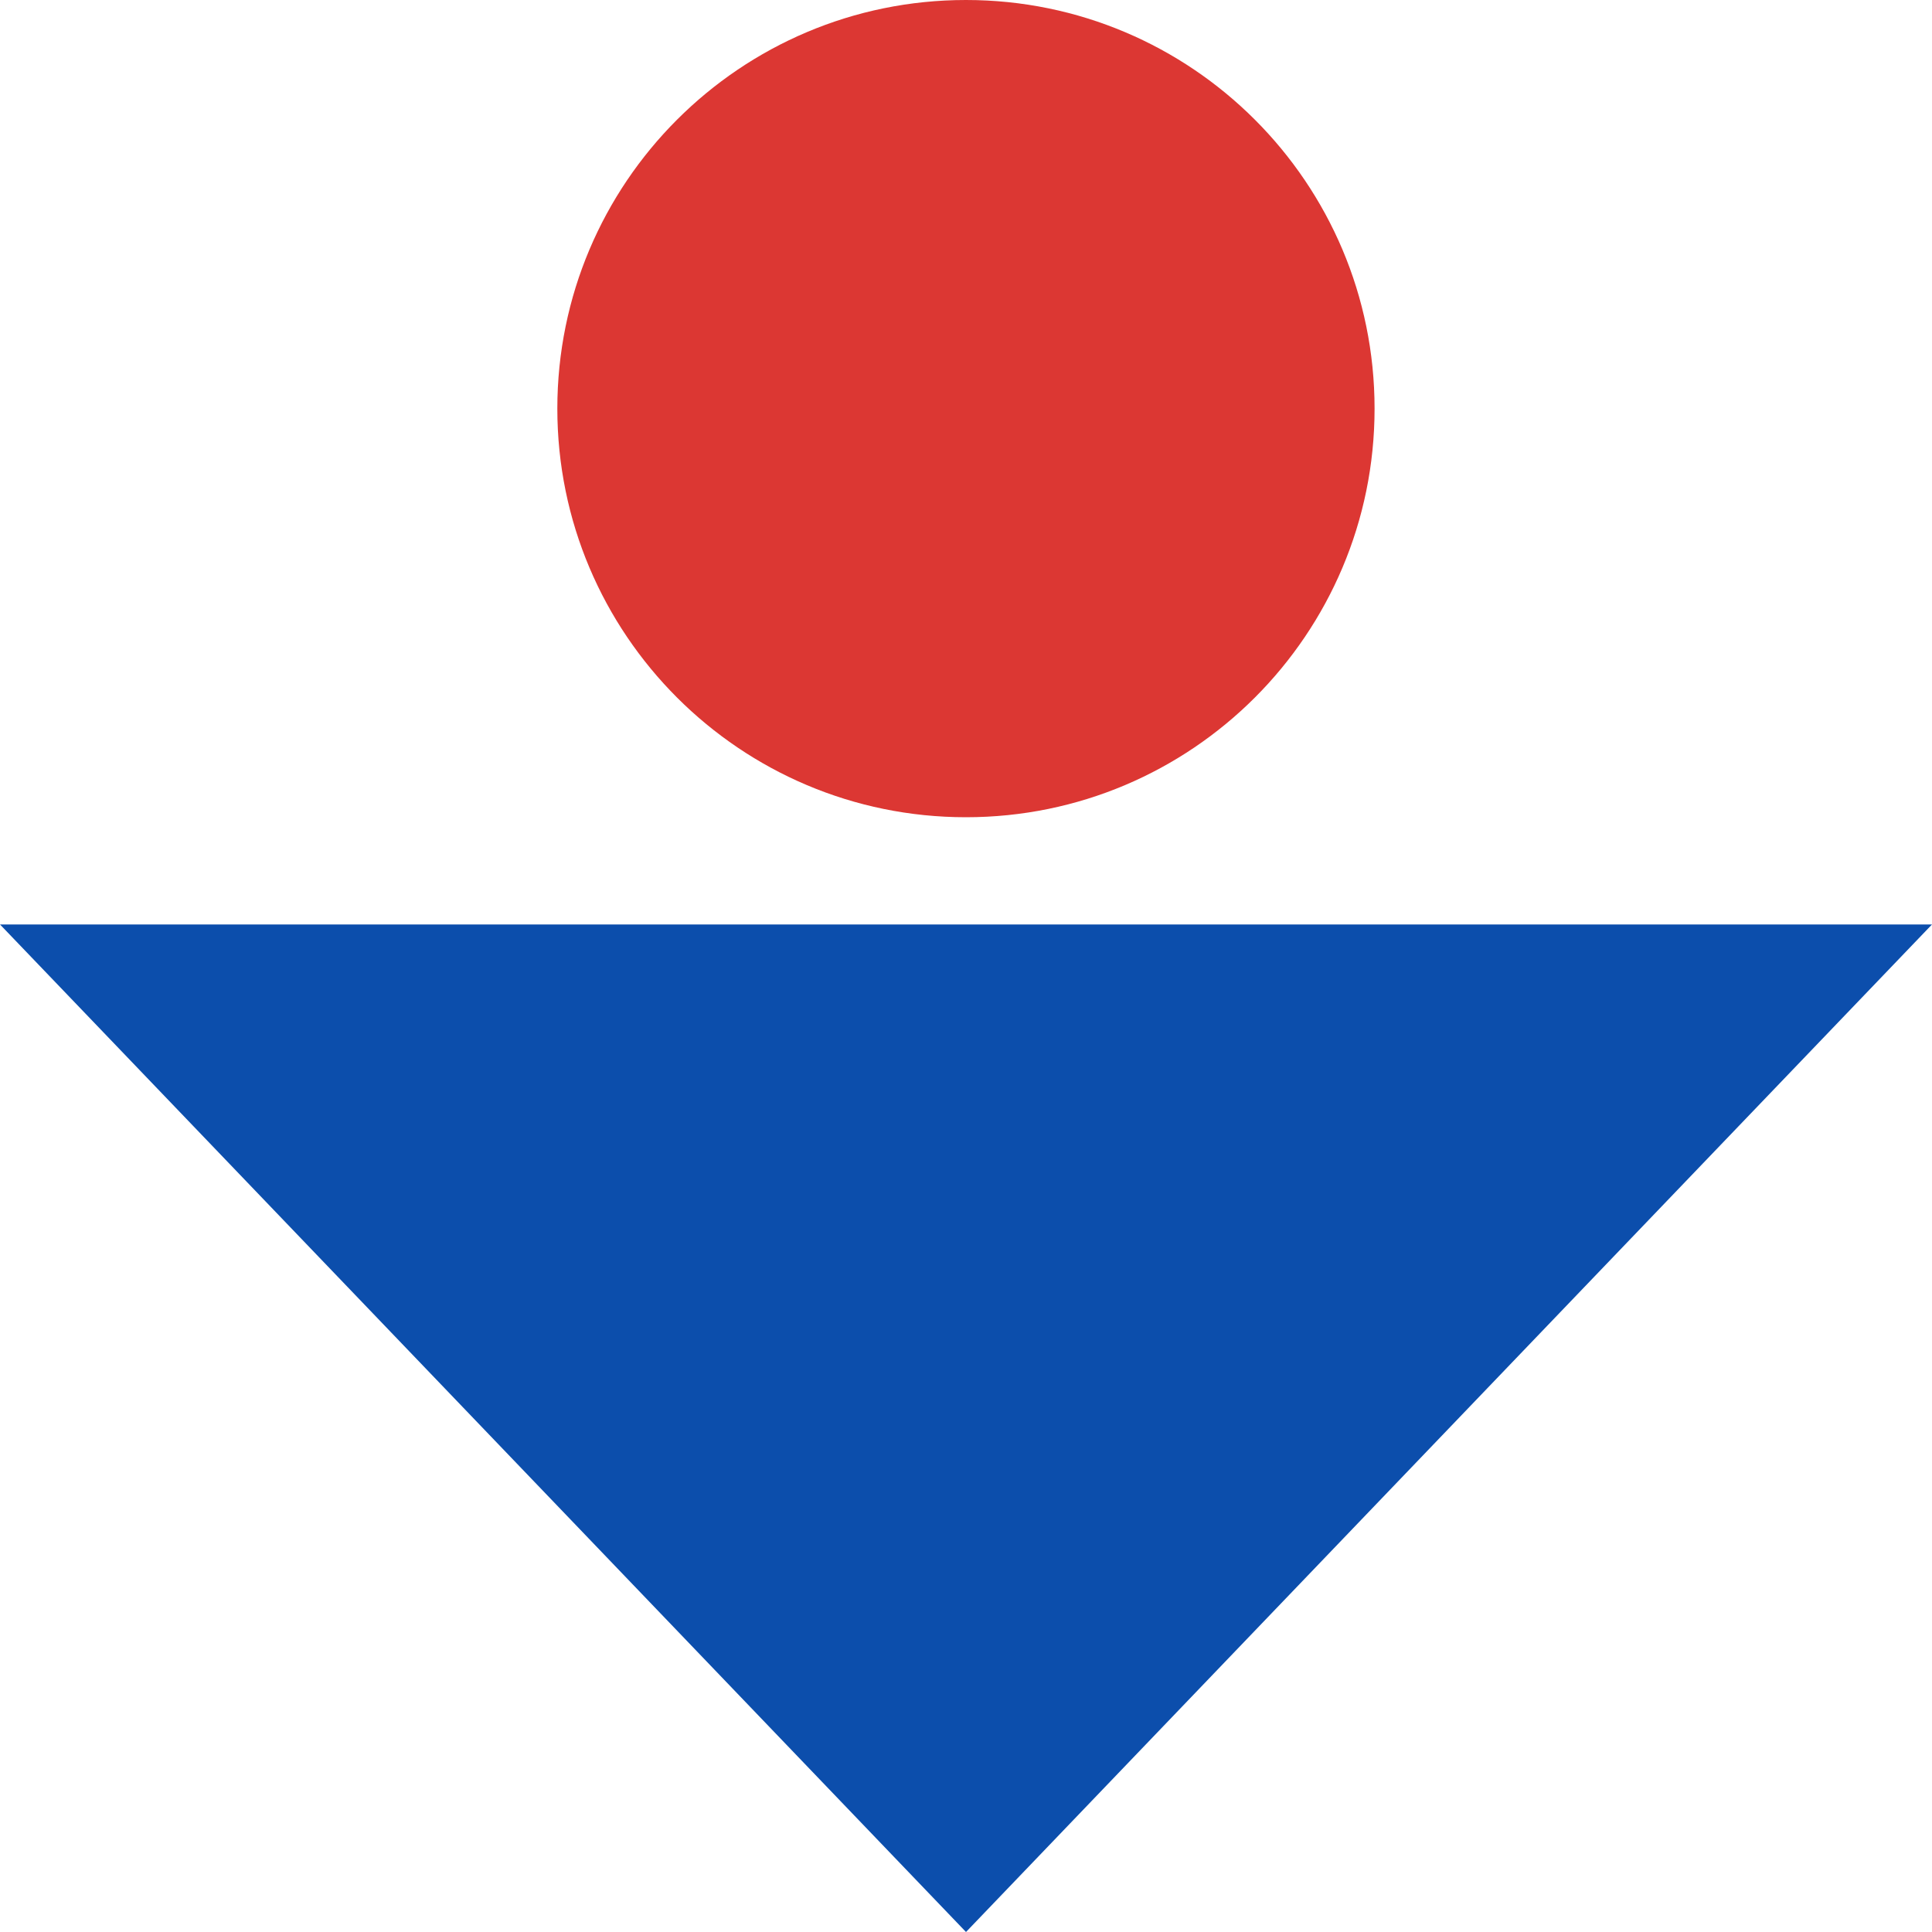
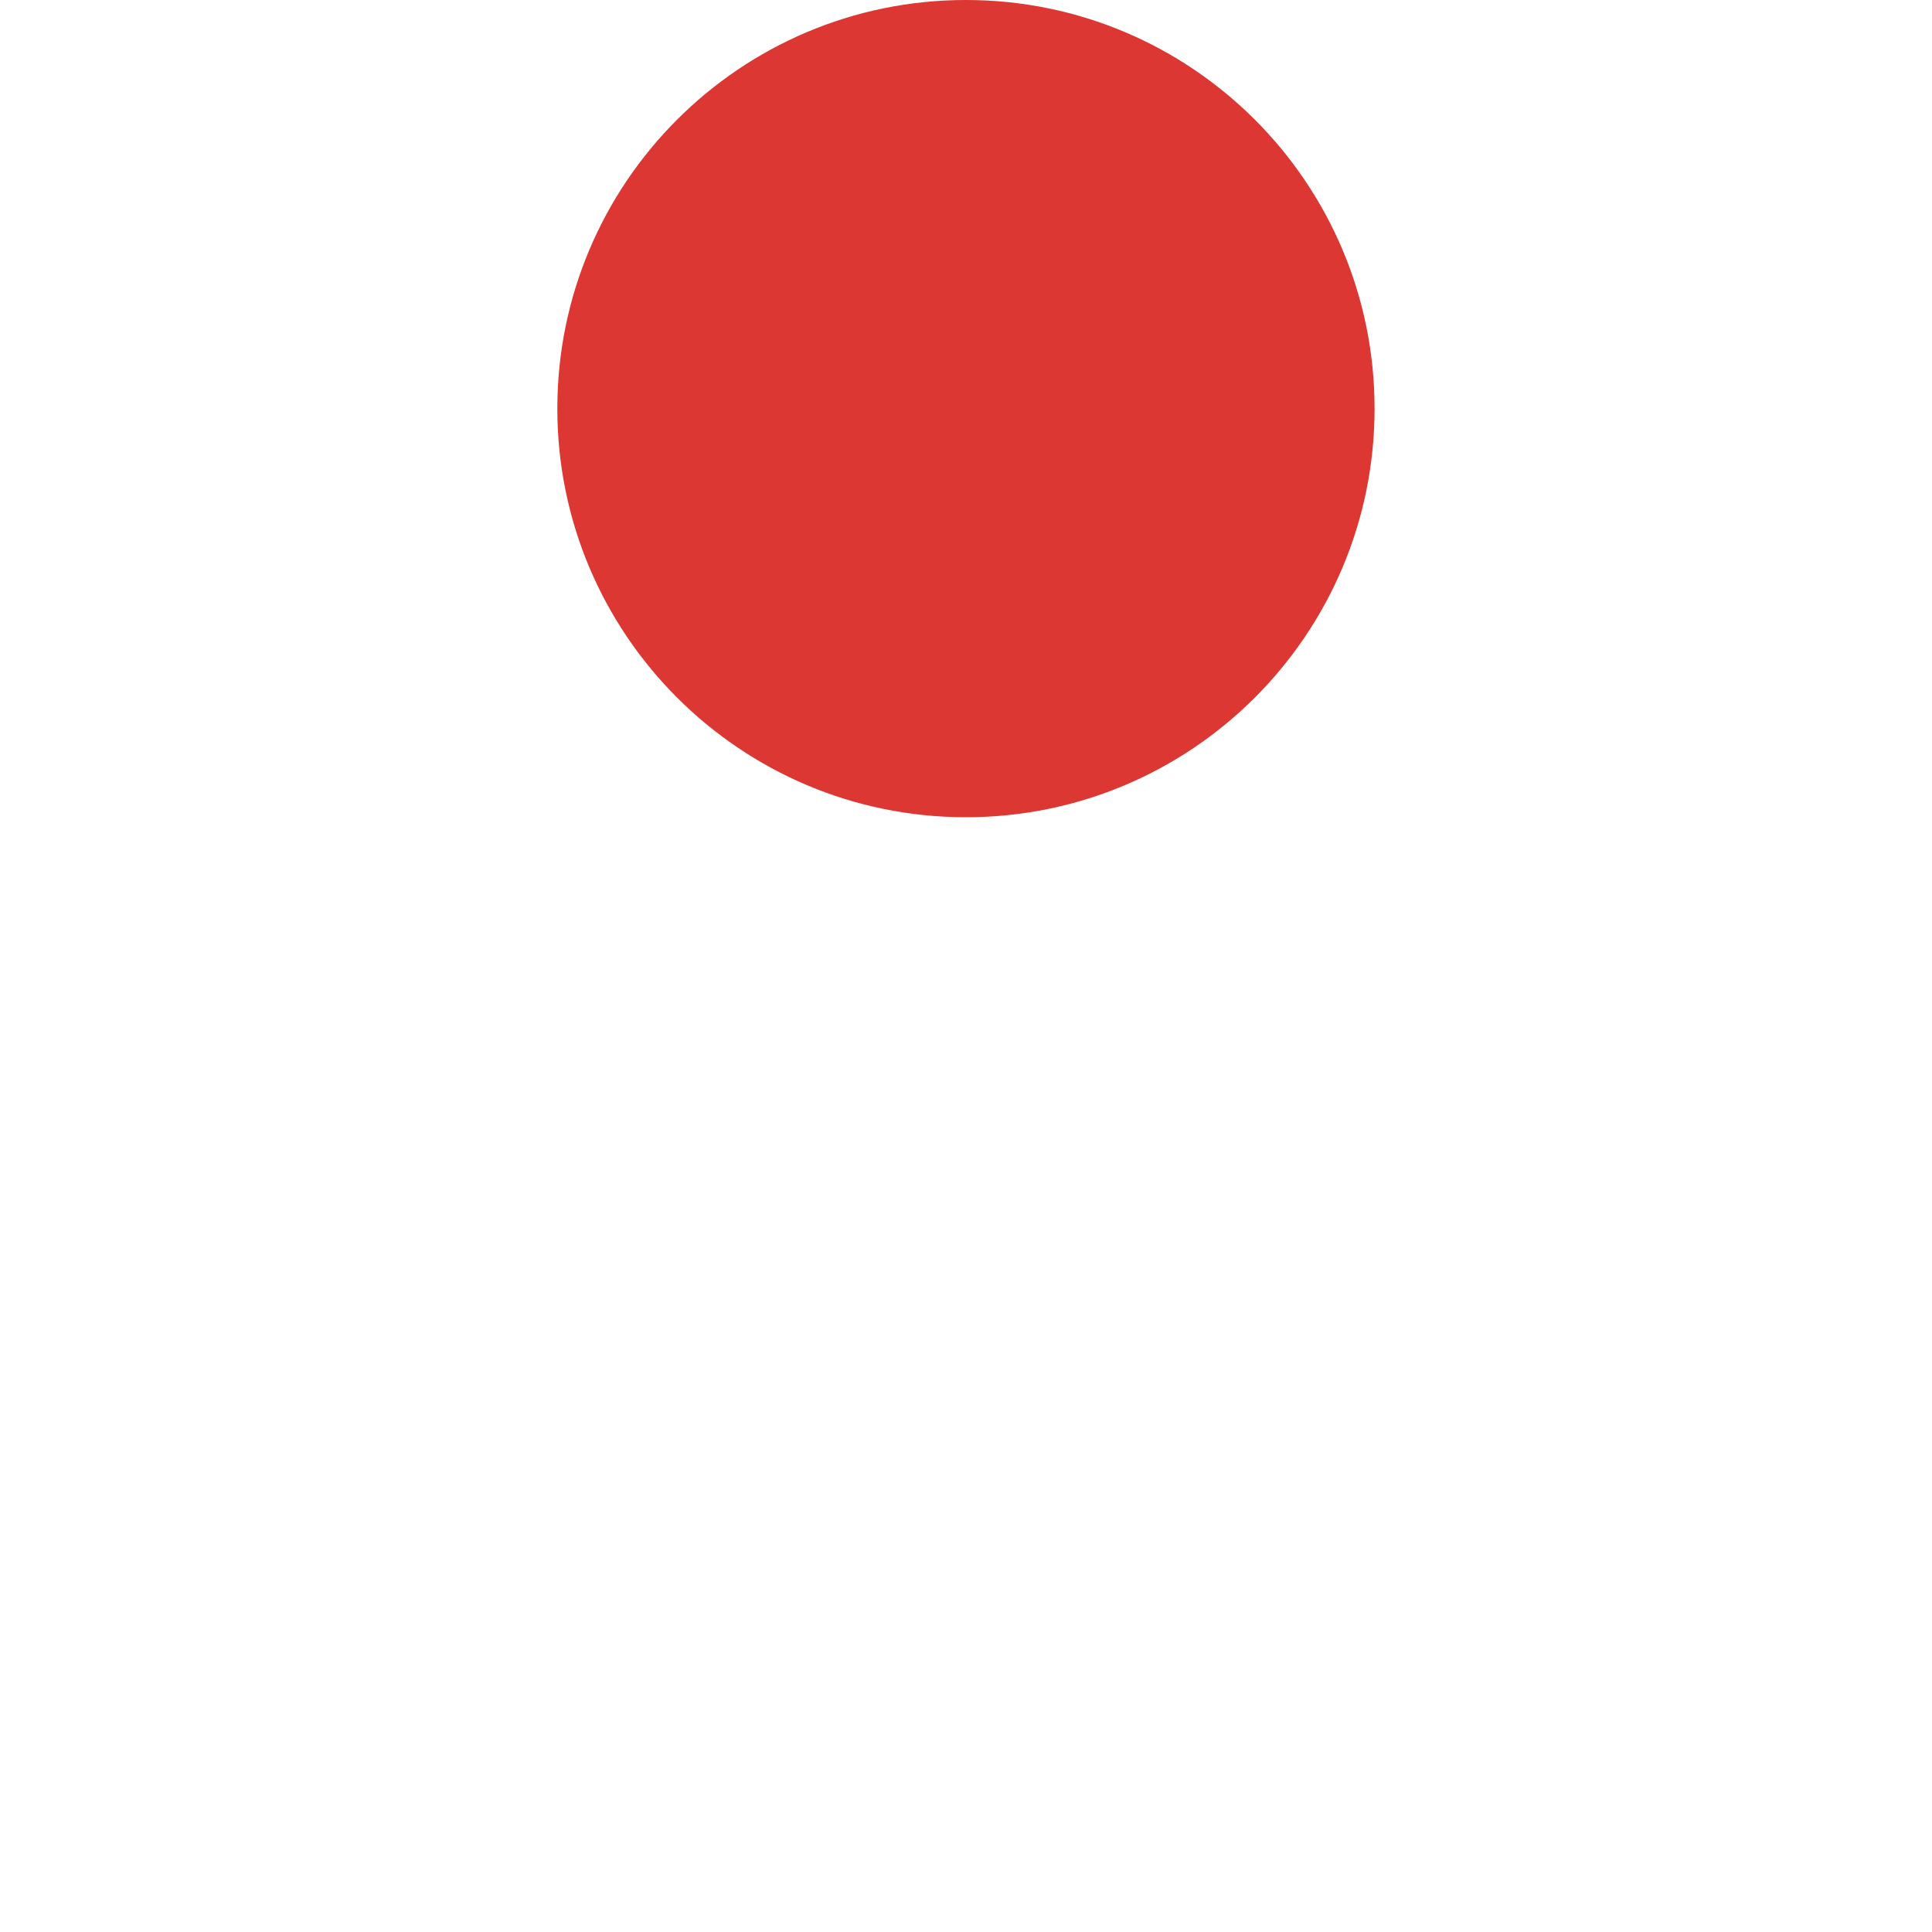
<svg xmlns="http://www.w3.org/2000/svg" width="40" height="40" viewBox="0 0 40 40" fill="none">
  <rect width="40" height="40" fill="white" />
-   <rect width="40" height="40" fill="white" />
-   <path d="M20 19.14H40L30 29.57L20 40L10 29.57L0 19.14H20Z" fill="#0C4EAC" />
-   <path d="M19.999 16.92C24.671 16.92 28.459 13.132 28.459 8.46C28.459 3.788 24.671 0 19.999 0C15.327 0 11.539 3.788 11.539 8.46C11.539 13.132 15.327 16.92 19.999 16.92Z" fill="#DC3733" />
+   <path d="M19.999 16.92C24.671 16.92 28.459 13.132 28.459 8.46C28.459 3.788 24.671 0 19.999 0C15.327 0 11.539 3.788 11.539 8.46C11.539 13.132 15.327 16.92 19.999 16.92" fill="#DC3733" />
</svg>